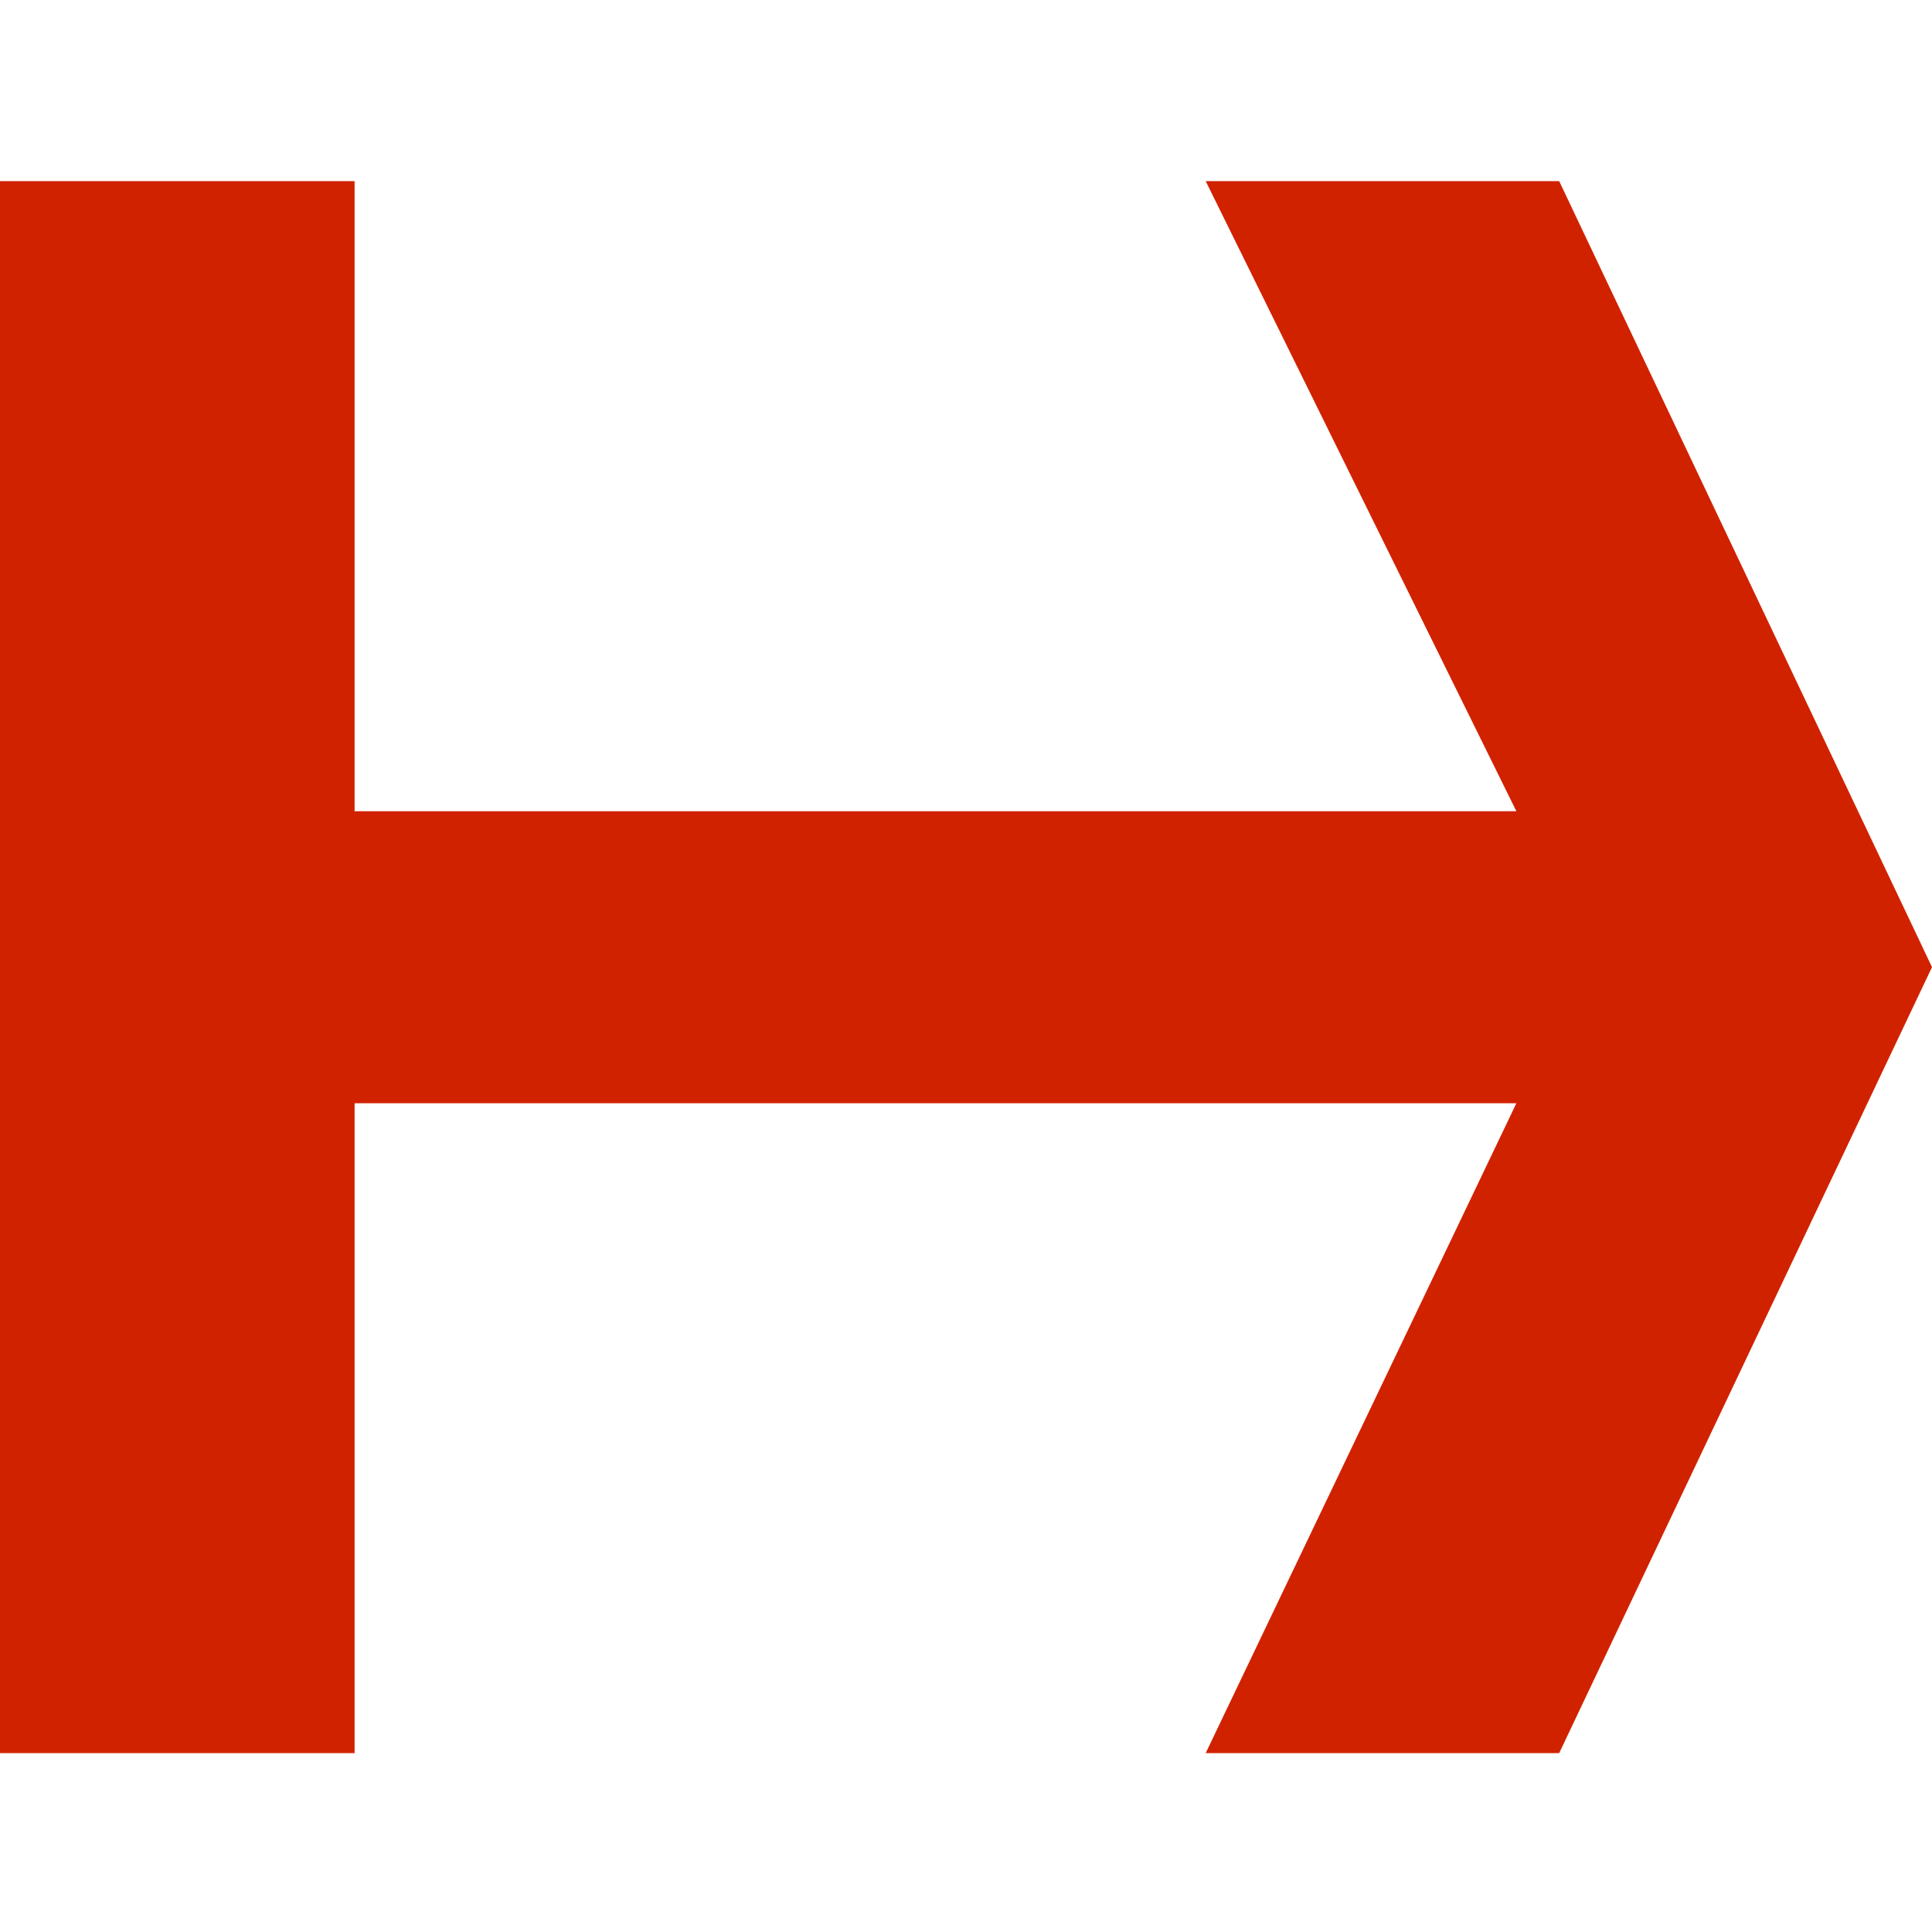
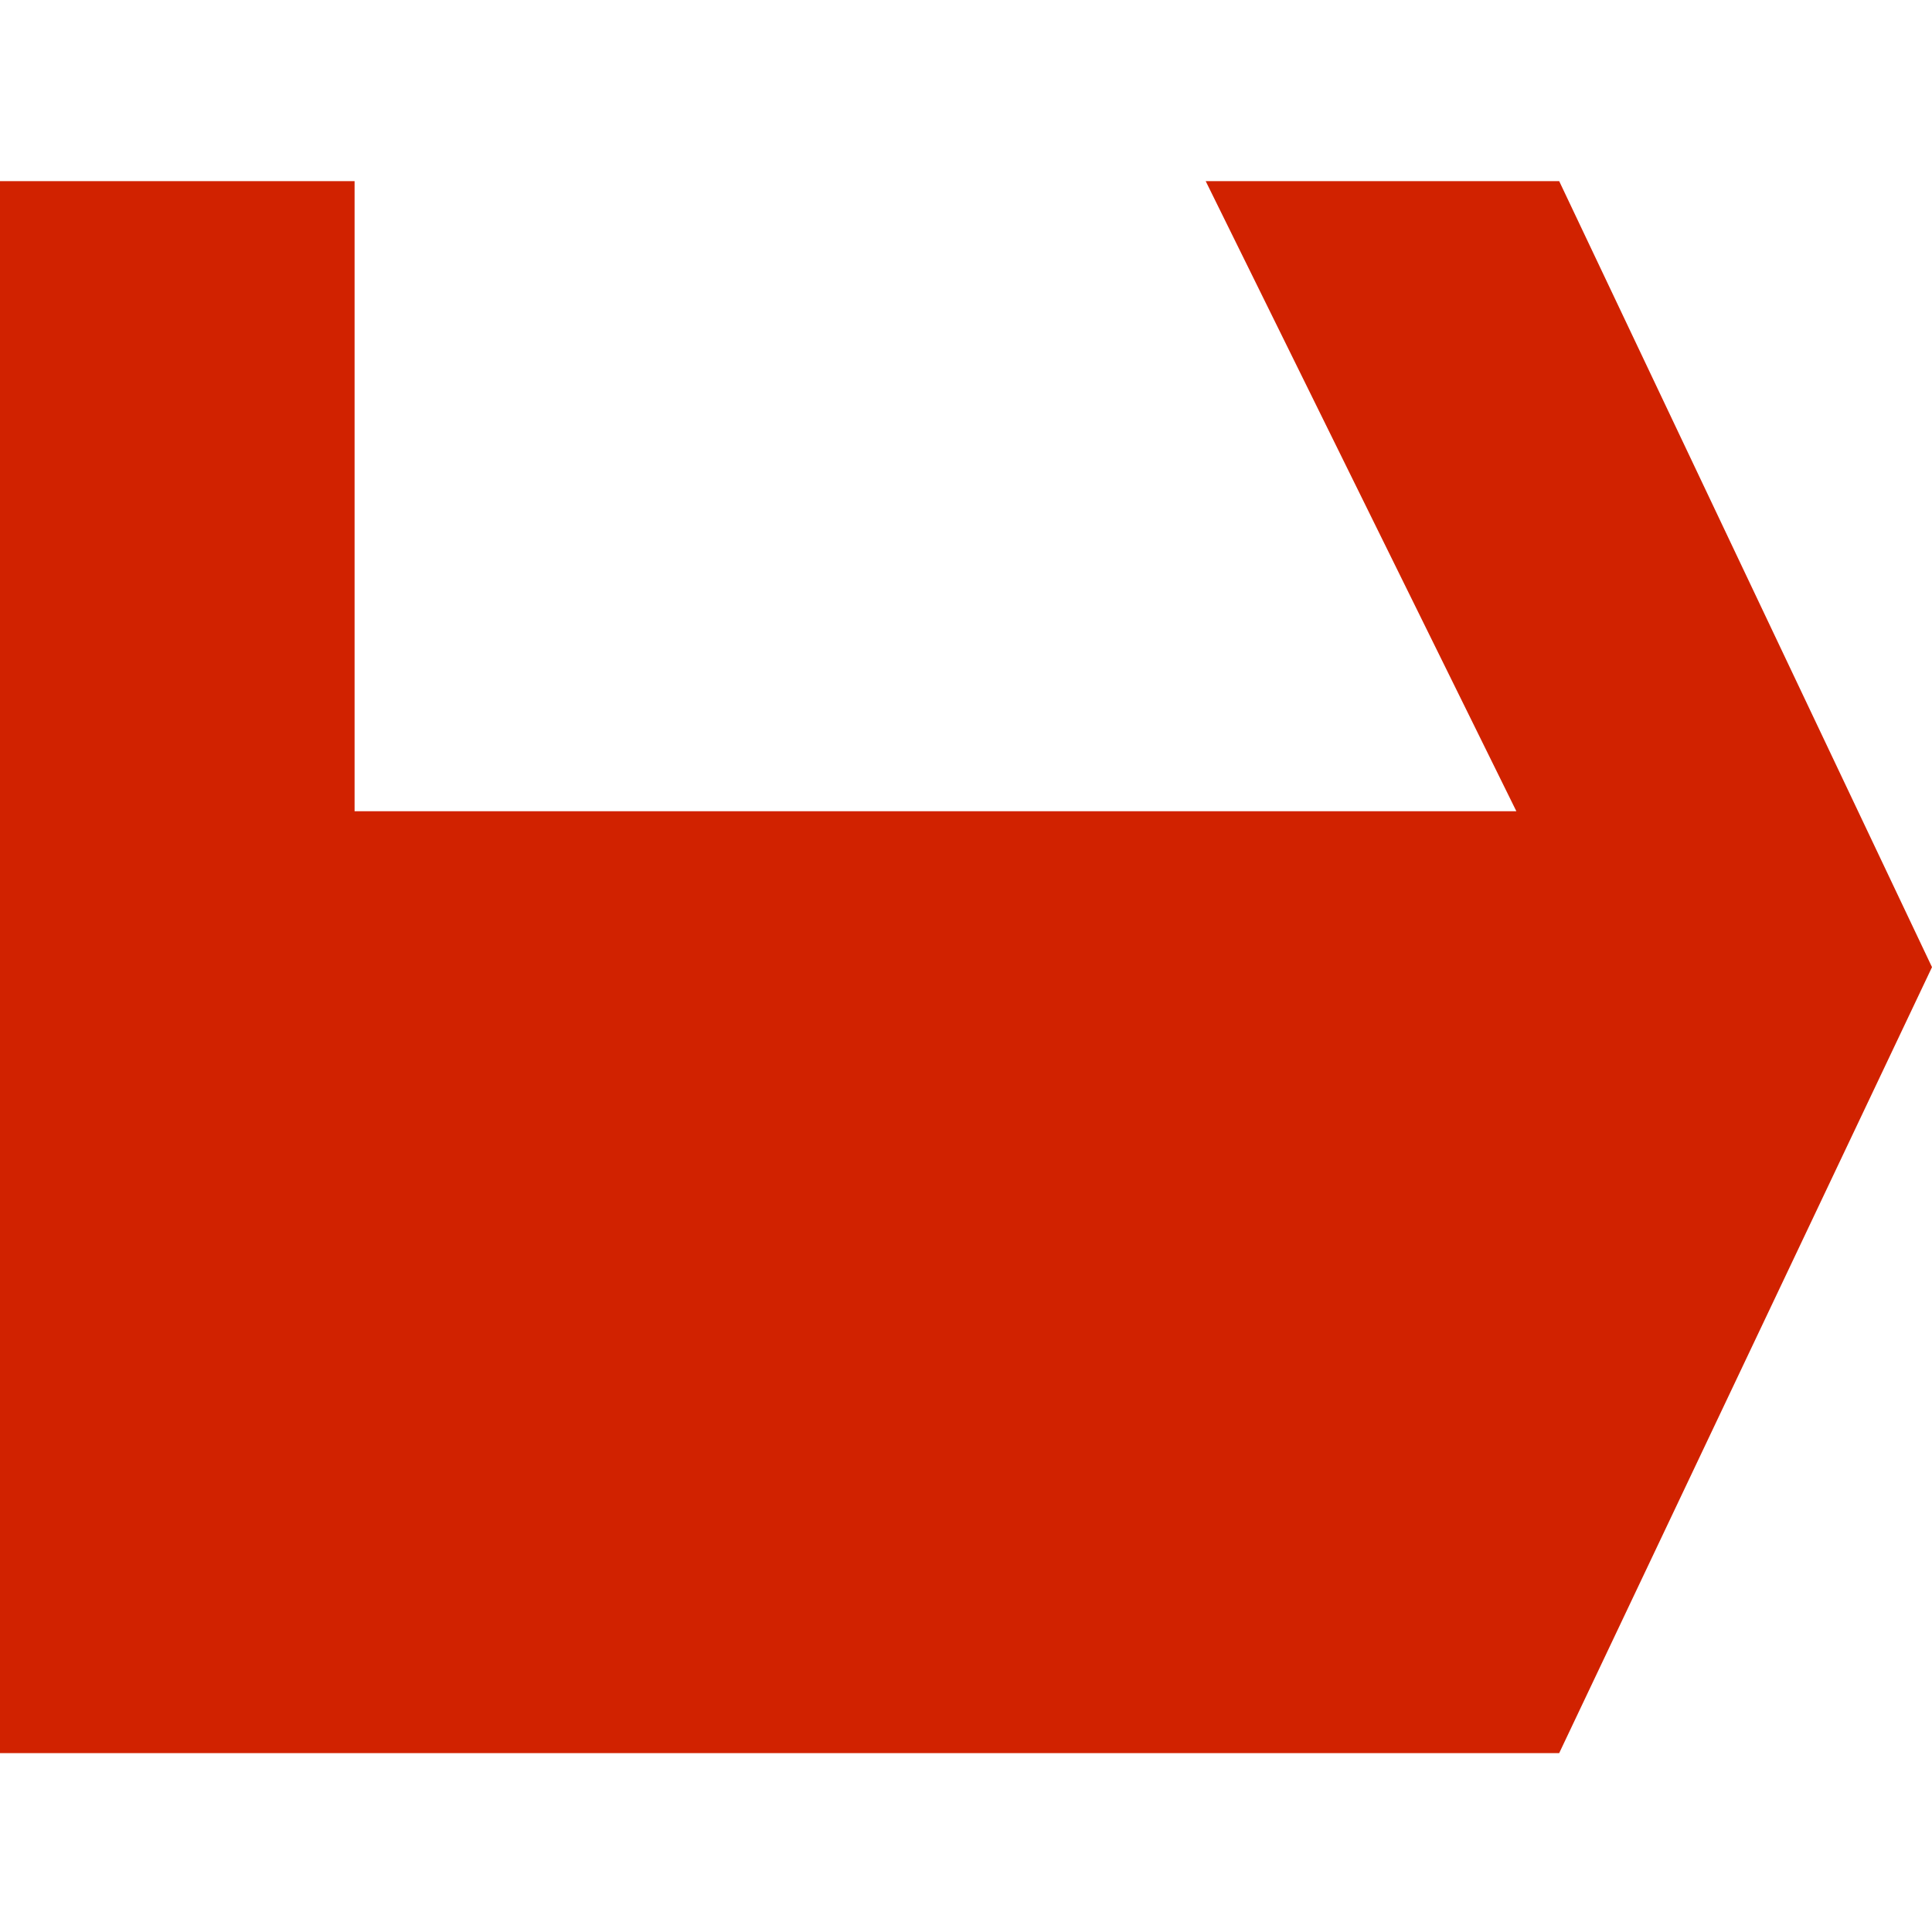
<svg xmlns="http://www.w3.org/2000/svg" width="32" height="32" viewBox="0 0 32 32" fill="none">
-   <path d="M19.97 29.037L25.116 18.273H5.873V29.037H0V3H5.873V13.437H25.116L19.97 3H25.825L32 16.019L25.825 29.037H19.97Z" fill="#D12200" />
+   <path d="M19.97 29.037H5.873V29.037H0V3H5.873V13.437H25.116L19.97 3H25.825L32 16.019L25.825 29.037H19.97Z" fill="#D12200" />
</svg>